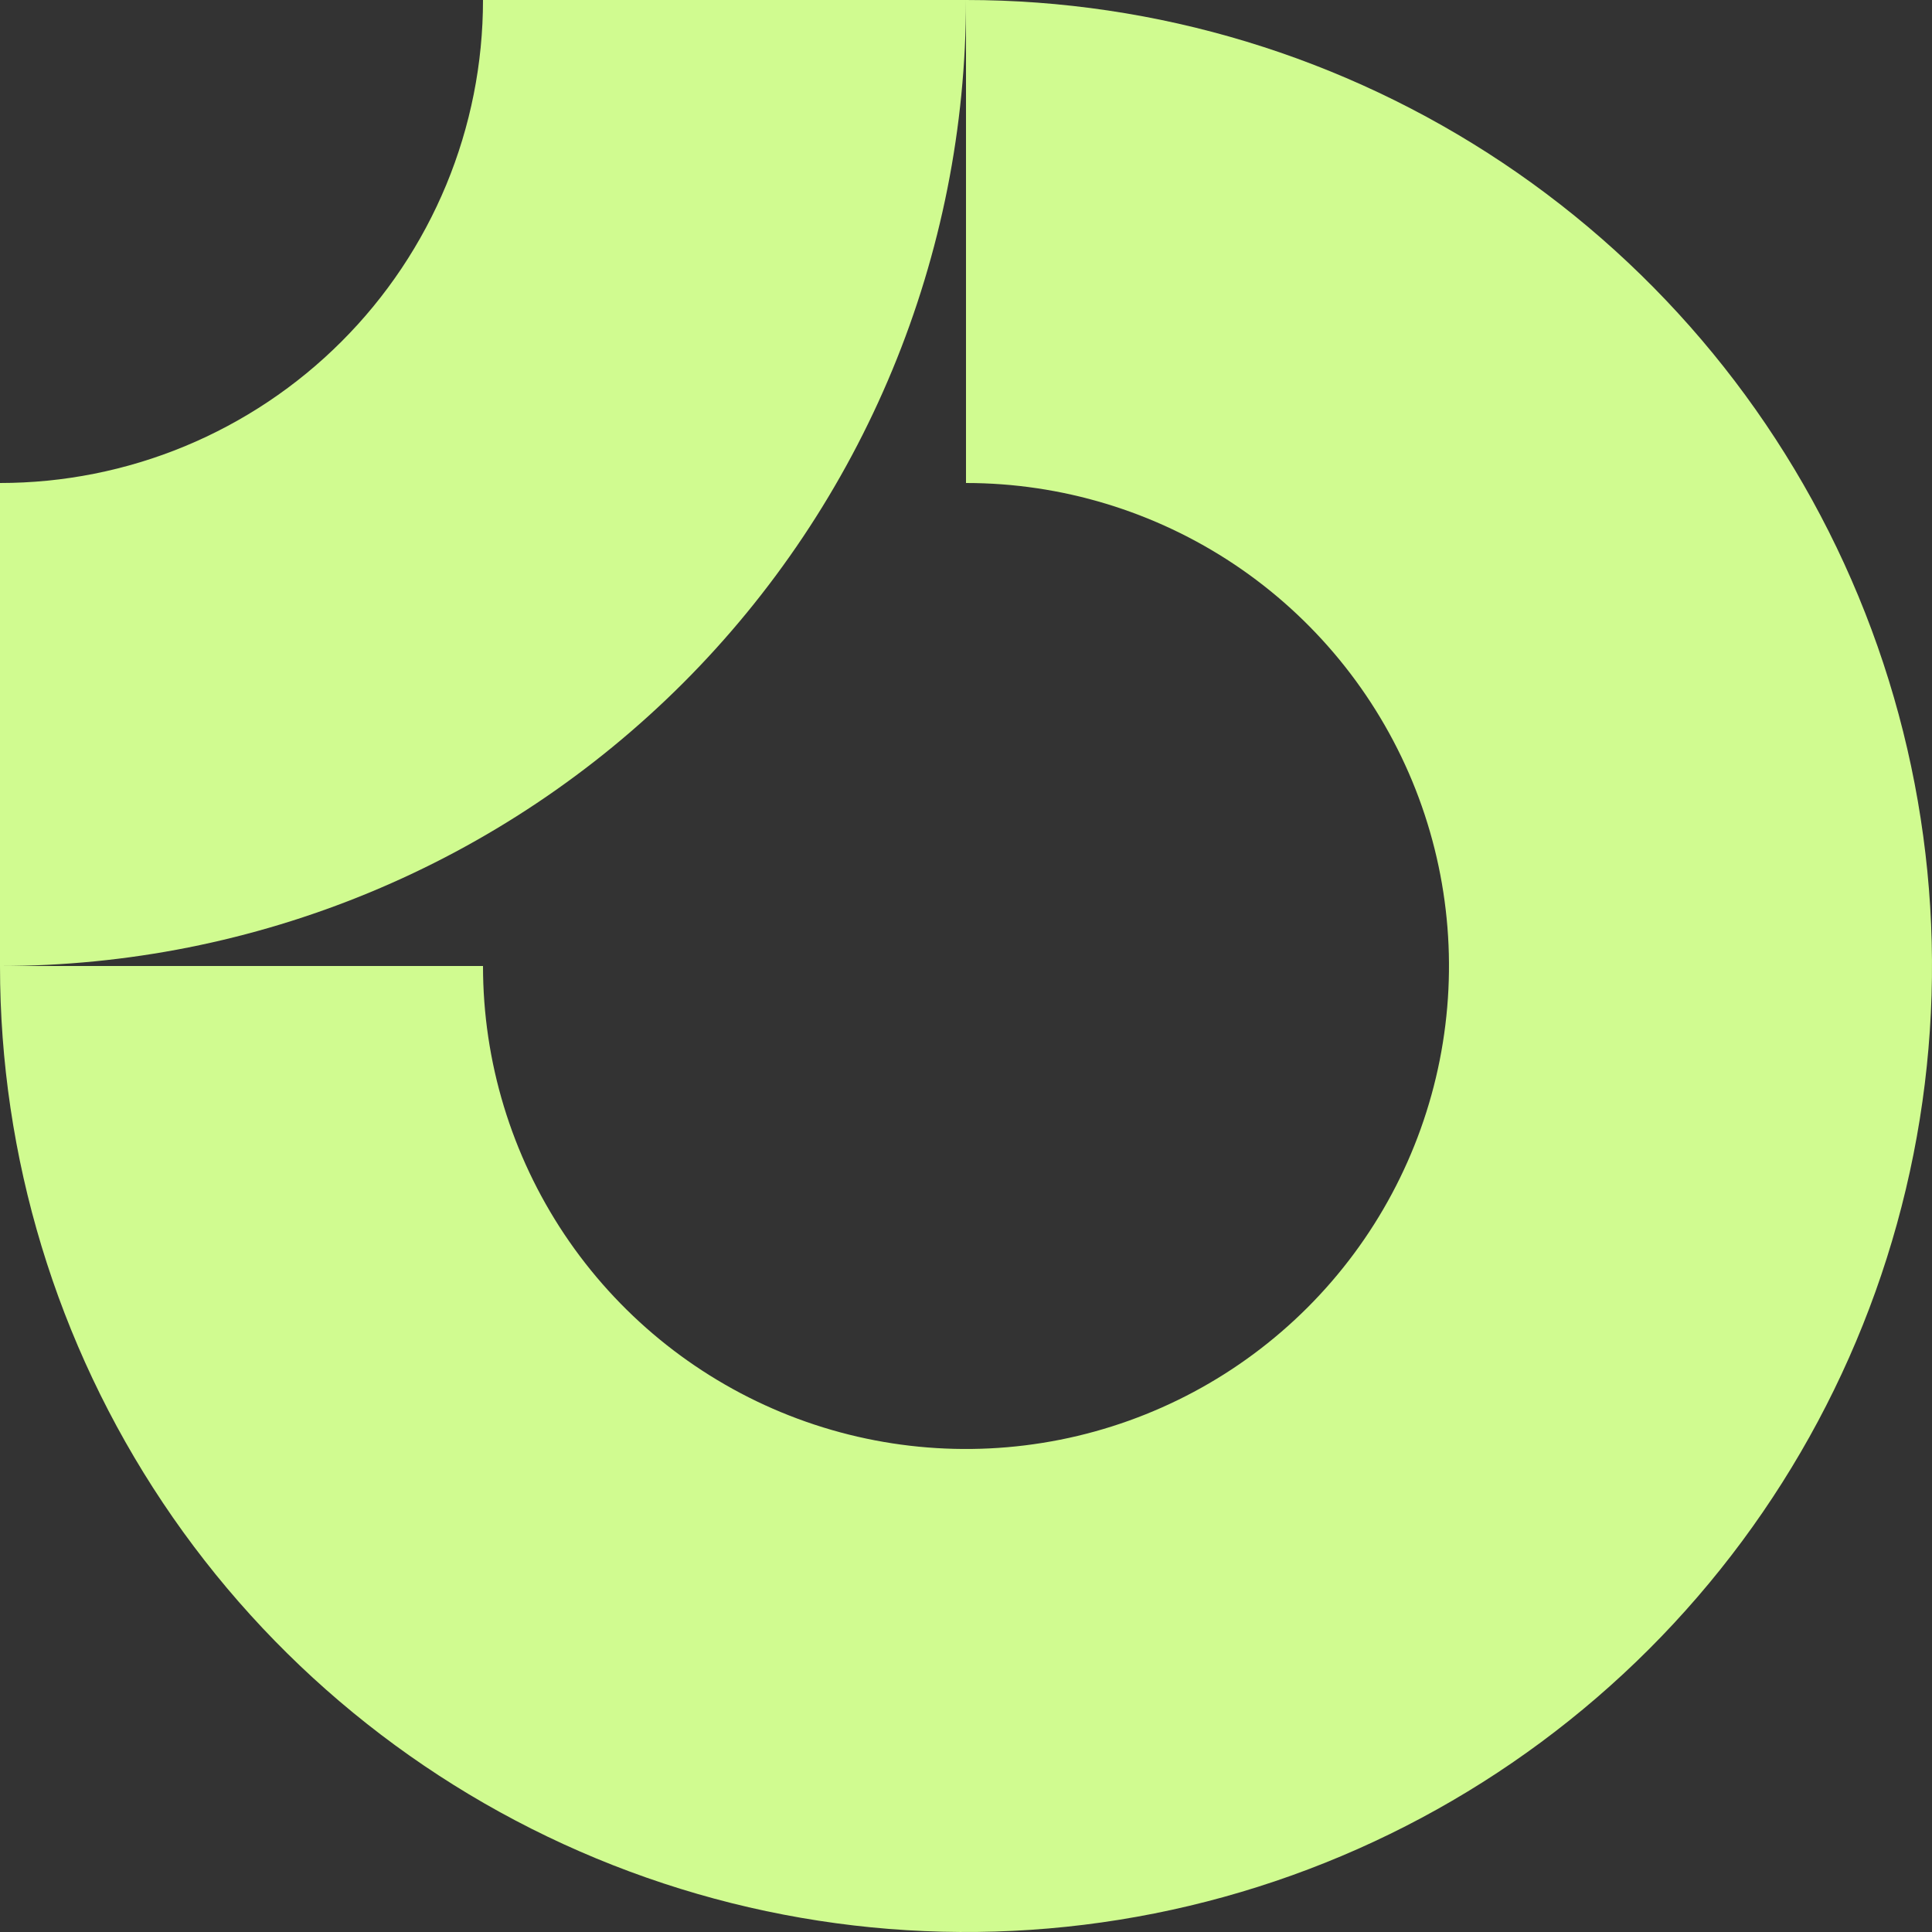
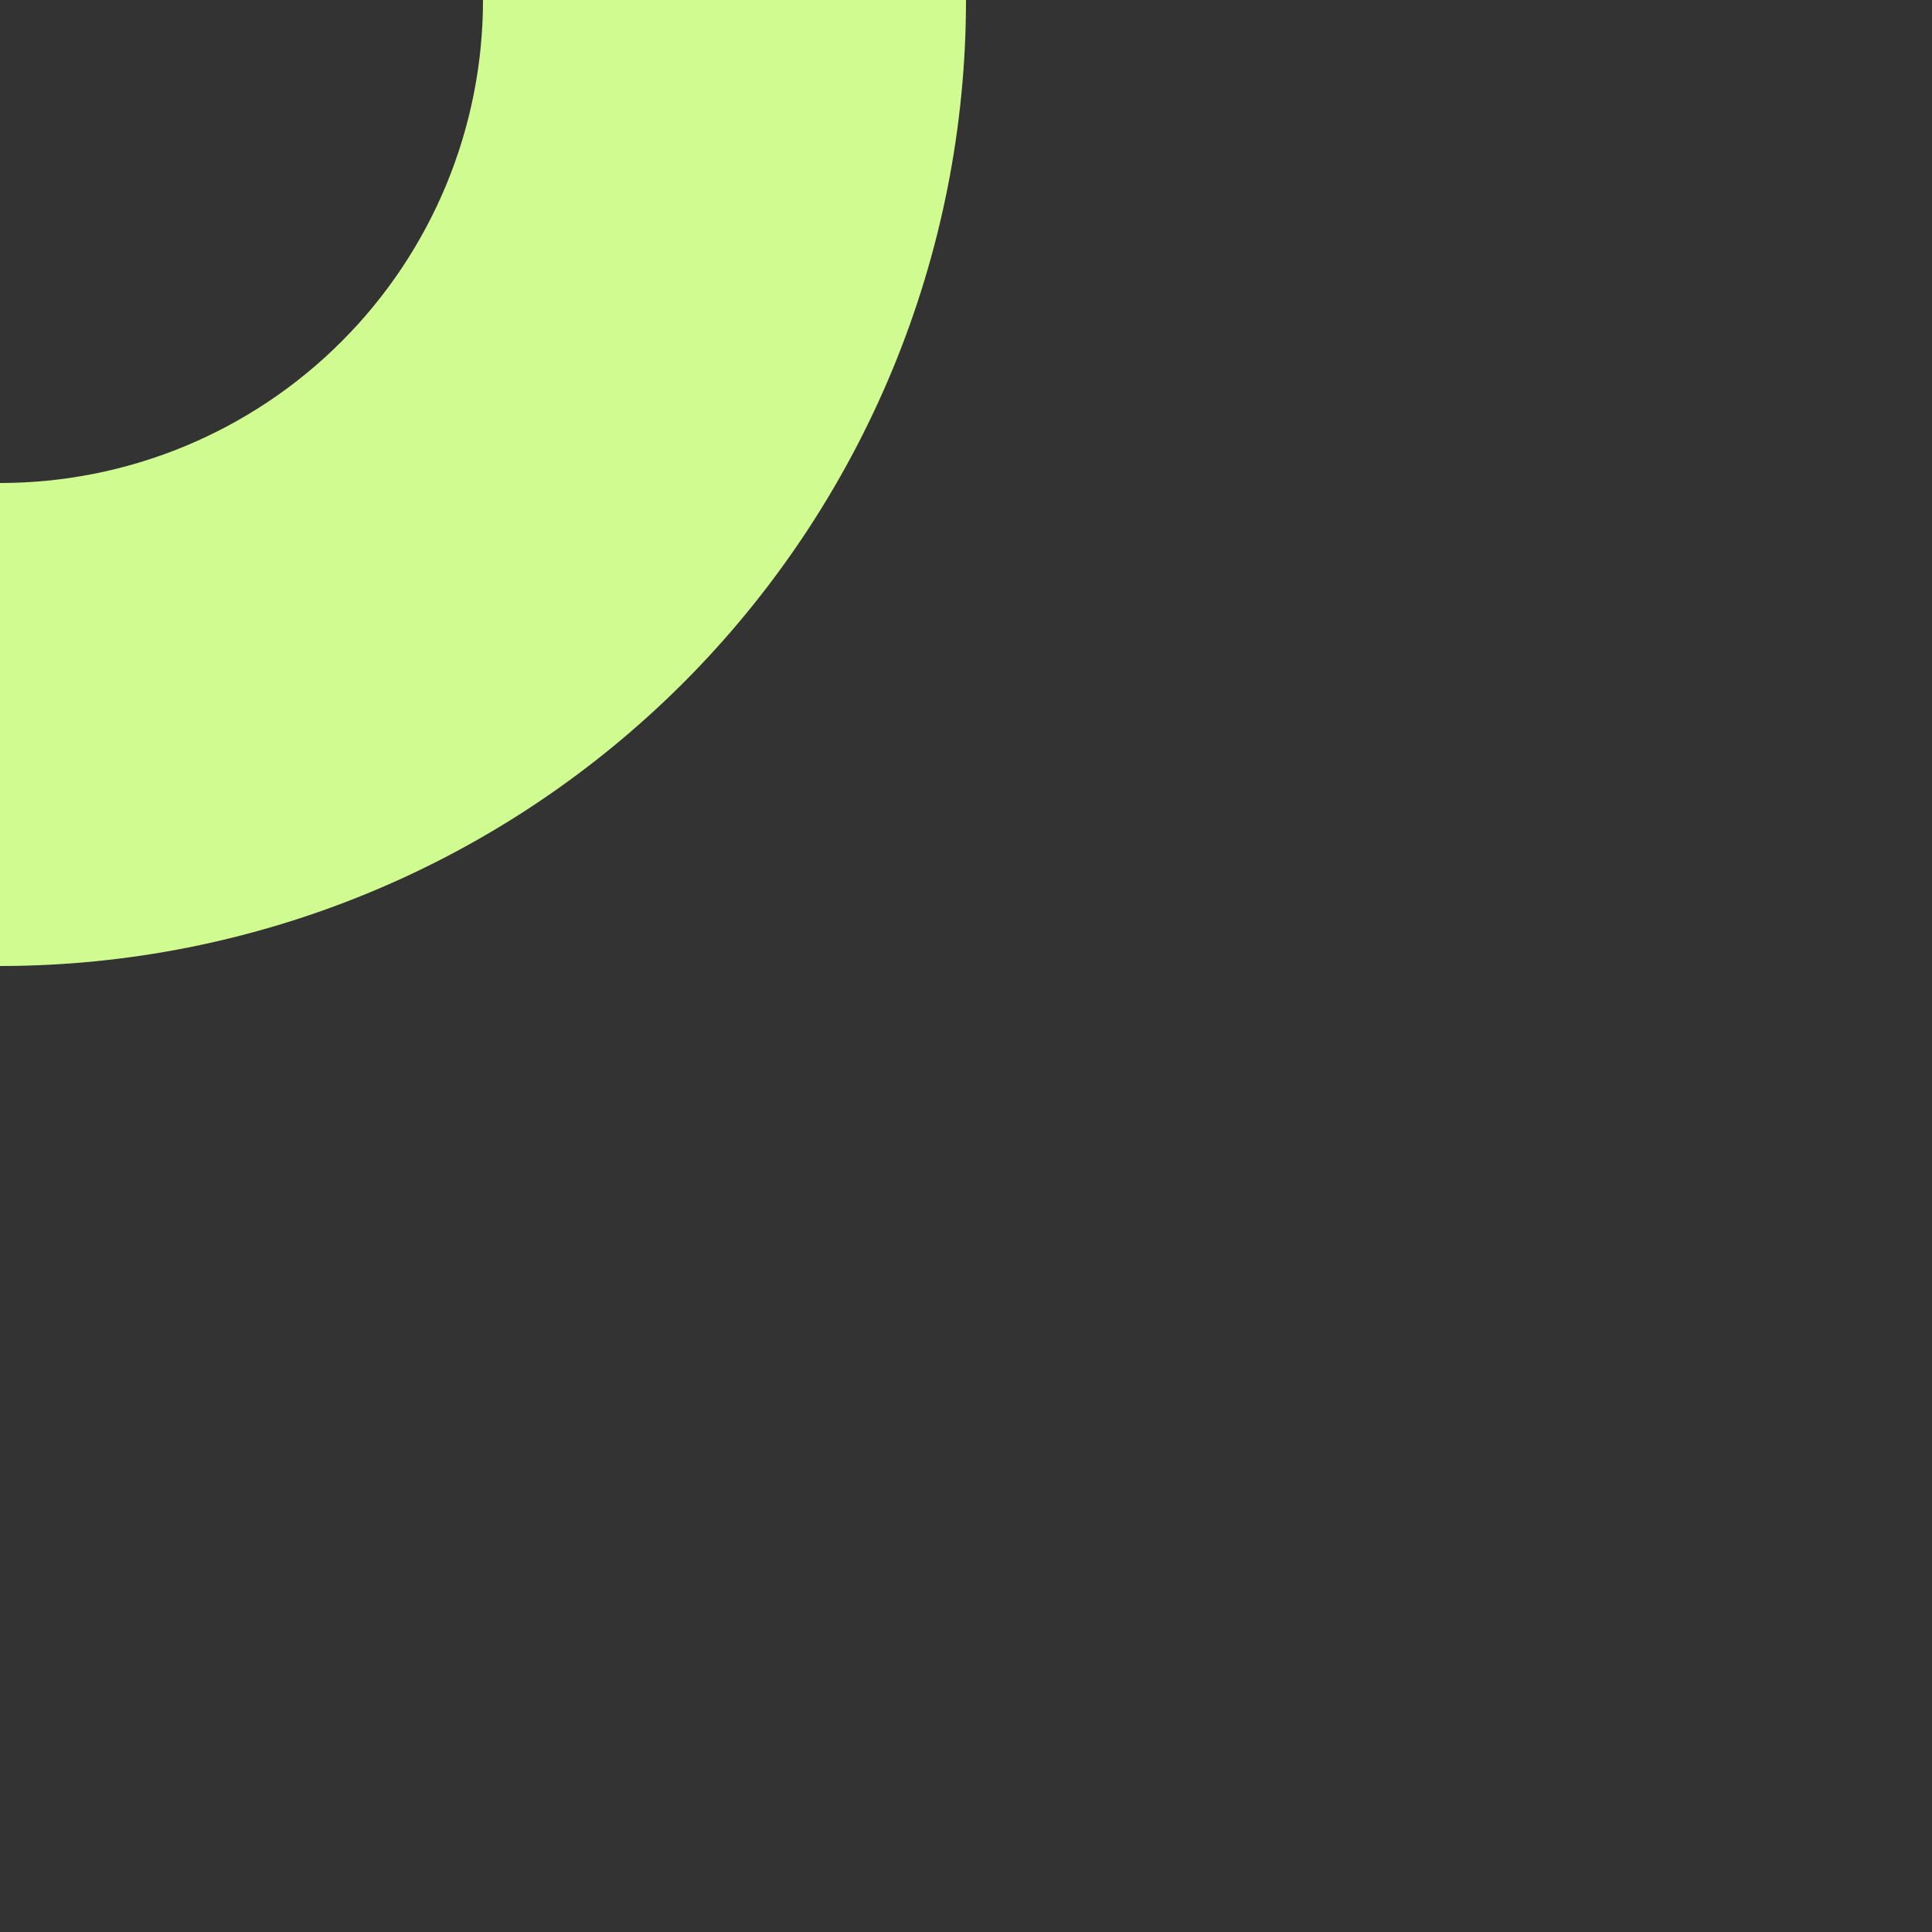
<svg xmlns="http://www.w3.org/2000/svg" width="48" height="48" viewBox="0 0 48 48" fill="none">
  <rect x="0" y="0" width="48" height="48" fill="#333333" stroke="none" />
  <g clip-path="url(#clip0_0_16)">
-     <path fill-rule="evenodd" clip-rule="evenodd" d="M30.667 14.022C28.693 12.704 26.373 12 24 12V0C28.747 0 33.387 1.408 37.334 4.045C41.281 6.682 44.357 10.43 46.173 14.816C47.99 19.201 48.465 24.027 47.539 28.682C46.613 33.338 44.327 37.614 40.971 40.971C37.614 44.327 33.338 46.613 28.682 47.539C24.027 48.465 19.201 47.99 14.816 46.173C10.43 44.357 6.682 41.281 4.045 37.334C1.408 33.387 0 28.747 0 24H12C12 26.373 12.704 28.693 14.022 30.667C15.341 32.64 17.215 34.178 19.408 35.087C21.601 35.995 24.013 36.232 26.341 35.769C28.669 35.306 30.807 34.163 32.485 32.485C34.163 30.807 35.306 28.669 35.769 26.341C36.232 24.013 35.995 21.601 35.087 19.408C34.178 17.215 32.64 15.341 30.667 14.022Z" fill="#D0FB90" />
    <path fill-rule="evenodd" clip-rule="evenodd" d="M12 5.1975e-06C12 1.576 11.69 3.136 11.087 4.592C10.483 6.048 9.6 7.371 8.485 8.485C7.371 9.6 6.048 10.483 4.592 11.087C3.136 11.69 1.576 12 5.24532e-07 12L0 24C3.152 24 6.273 23.379 9.184 22.173C12.096 20.967 14.742 19.199 16.971 16.971C19.199 14.742 20.967 12.096 22.173 9.184C23.379 6.273 24 3.152 24 0L12 5.1975e-06Z" fill="#D0FB90" />
  </g>
  <defs>
    <clipPath id="clip0_0_16">
      <rect width="48" height="48" fill="white" />
    </clipPath>
  </defs>
</svg>